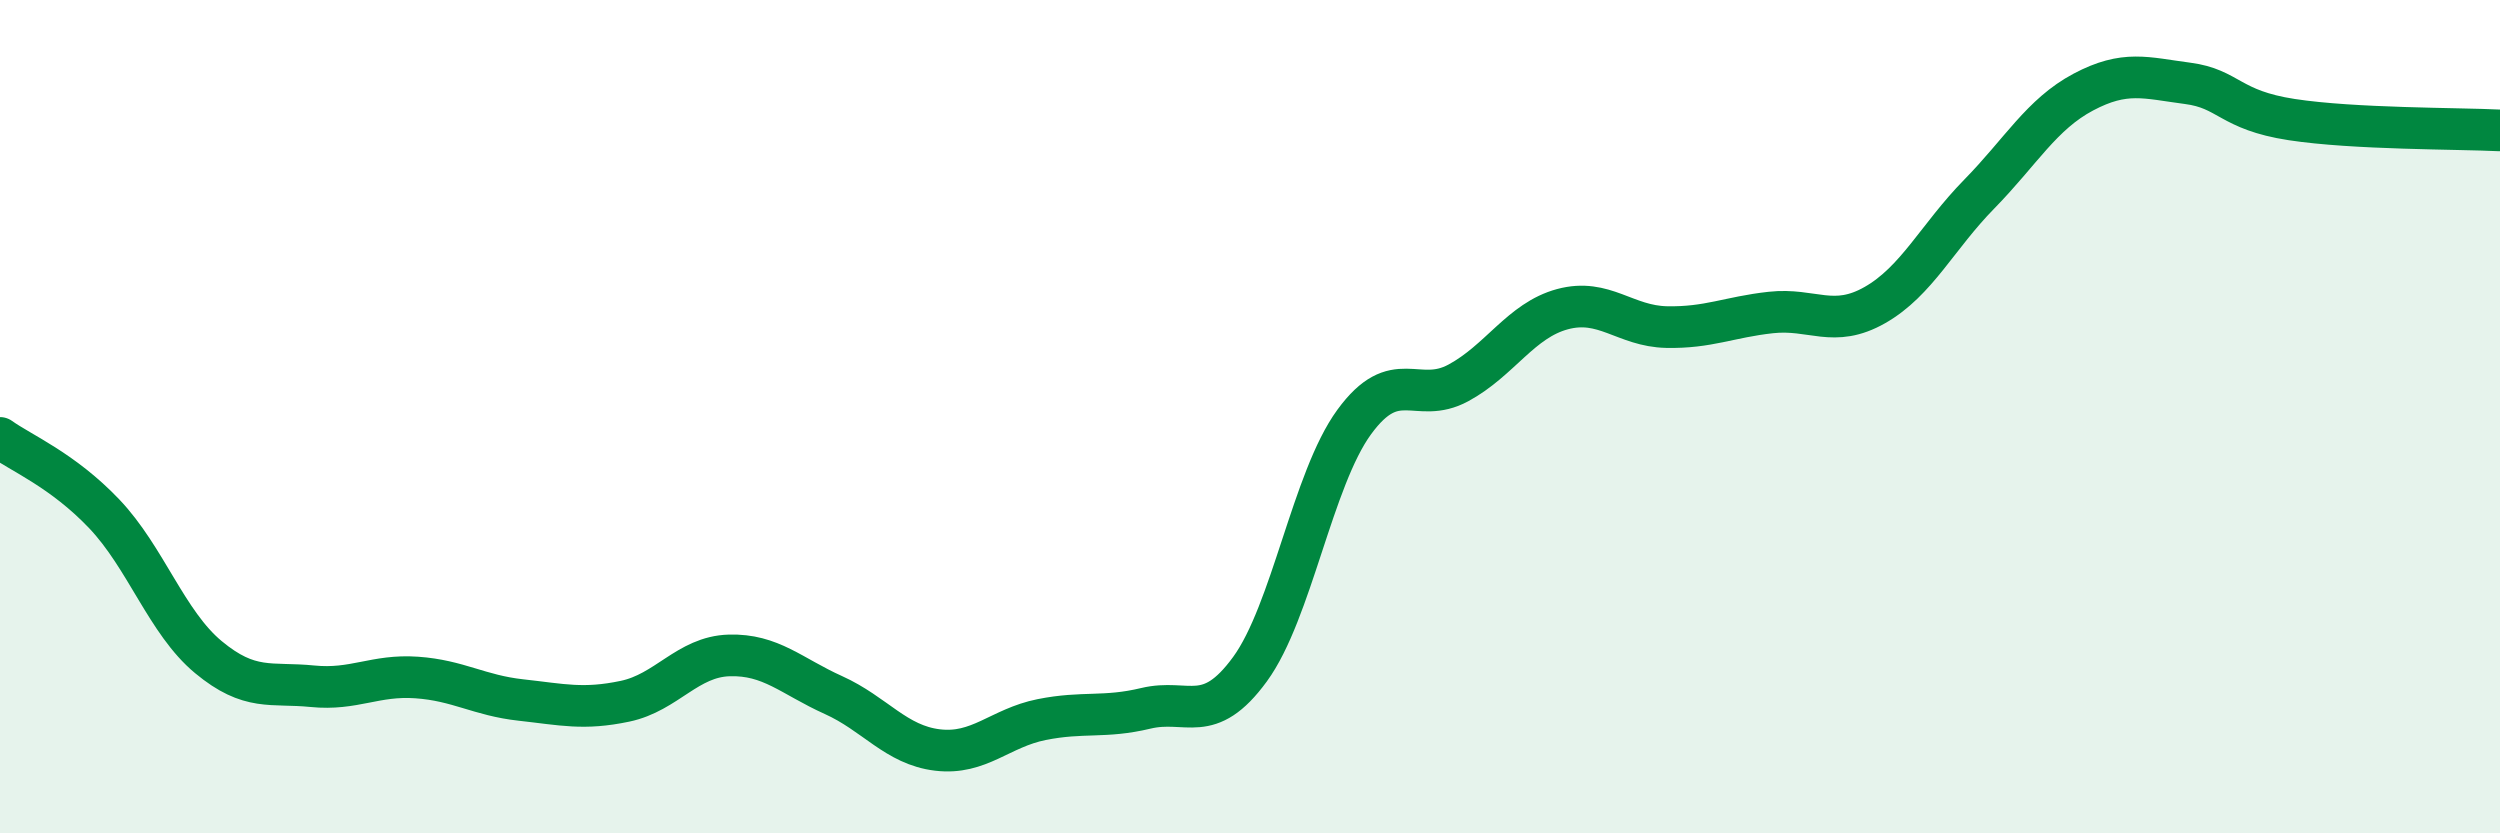
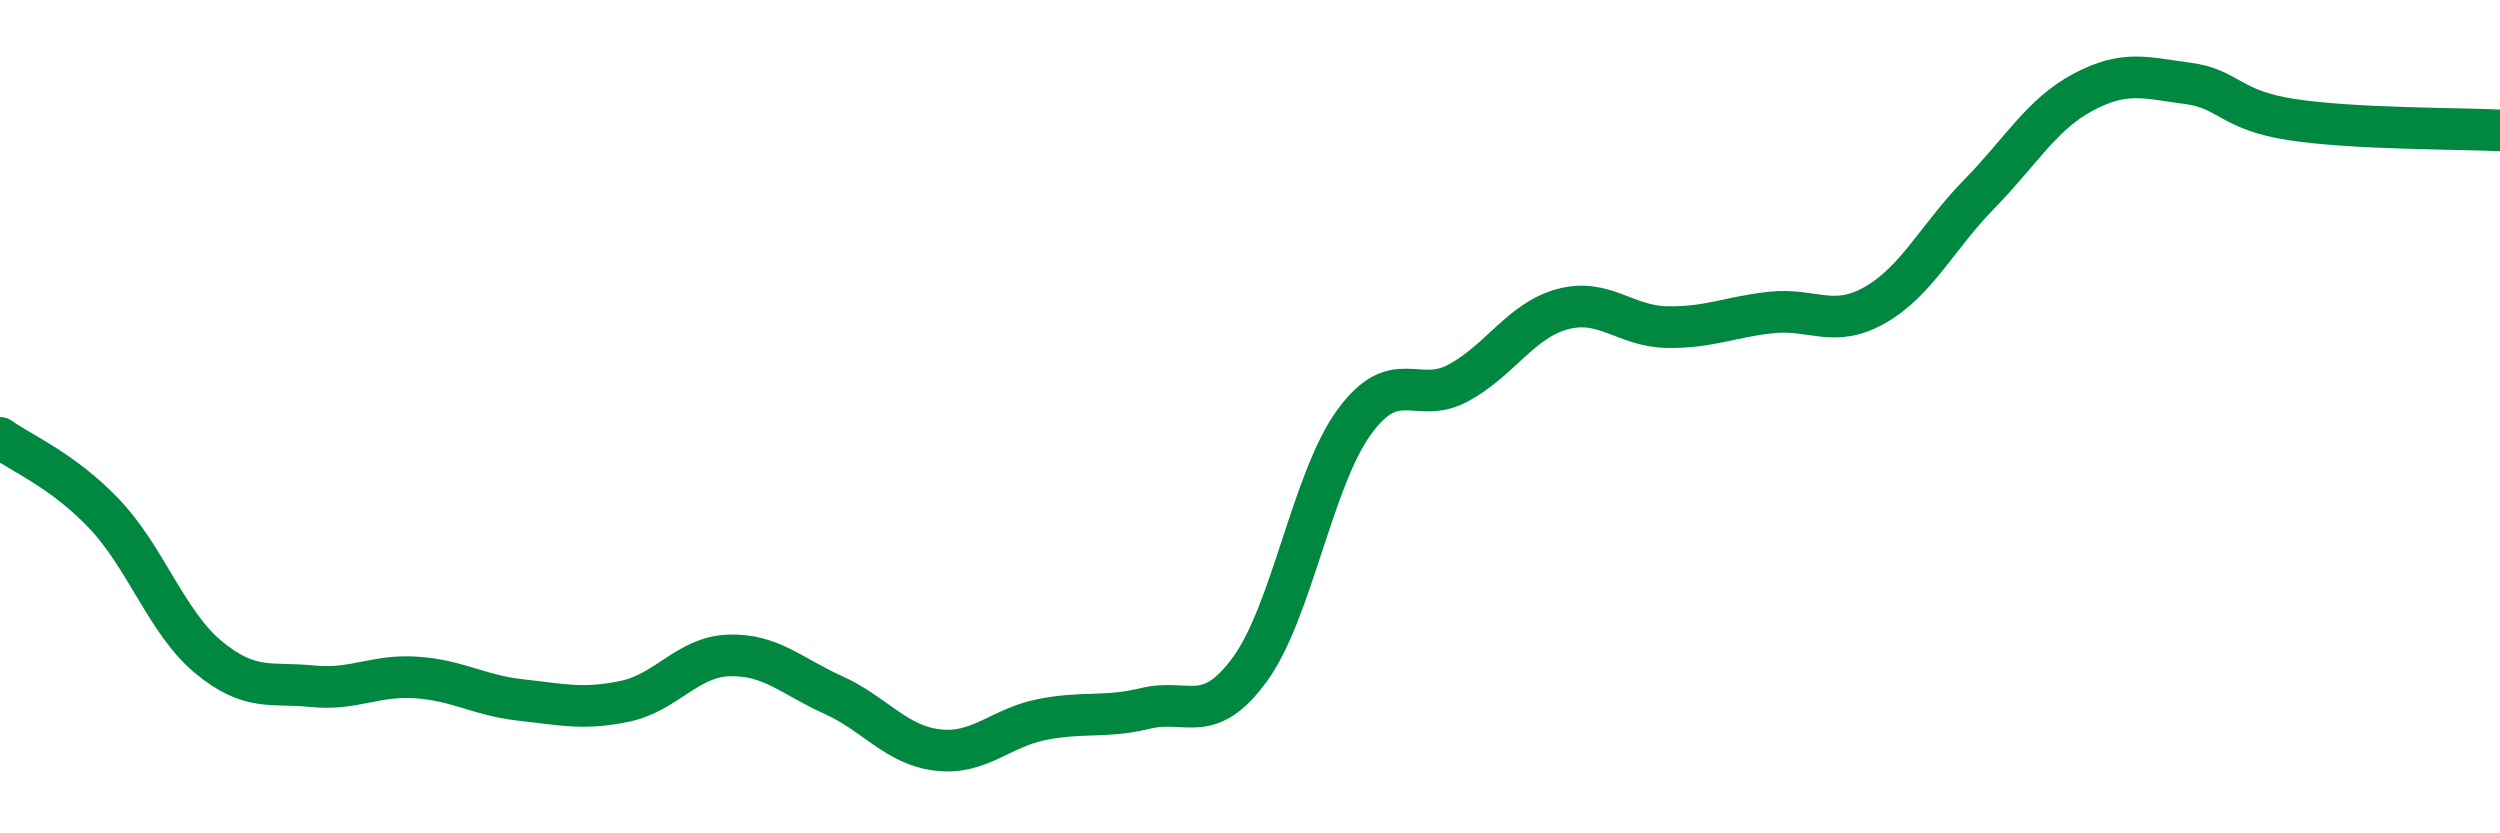
<svg xmlns="http://www.w3.org/2000/svg" width="60" height="20" viewBox="0 0 60 20">
-   <path d="M 0,10.51 C 0.5,10.87 1.5,11.28 2.5,12.33 C 3.5,13.38 4,14.94 5,15.77 C 6,16.6 6.5,16.37 7.5,16.47 C 8.5,16.57 9,16.19 10,16.26 C 11,16.33 11.5,16.69 12.5,16.8 C 13.5,16.91 14,17.04 15,16.83 C 16,16.62 16.5,15.76 17.5,15.73 C 18.5,15.7 19,16.23 20,16.68 C 21,17.13 21.5,17.88 22.5,18 C 23.5,18.12 24,17.47 25,17.27 C 26,17.07 26.5,17.24 27.5,17 C 28.5,16.76 29,17.43 30,16.06 C 31,14.69 31.5,11.5 32.5,10.13 C 33.5,8.76 34,9.73 35,9.19 C 36,8.65 36.5,7.69 37.5,7.42 C 38.5,7.15 39,7.83 40,7.85 C 41,7.87 41.5,7.61 42.5,7.5 C 43.5,7.39 44,7.89 45,7.32 C 46,6.75 46.5,5.68 47.5,4.66 C 48.5,3.64 49,2.74 50,2.21 C 51,1.68 51.5,1.87 52.5,2 C 53.5,2.13 53.5,2.64 55,2.87 C 56.5,3.1 59,3.08 60,3.13L60 20L0 20Z" fill="#008740" opacity="0.1" stroke-linecap="round" stroke-linejoin="round" />
  <path d="M 0,10.51 C 0.5,10.87 1.5,11.28 2.5,12.33 C 3.5,13.38 4,14.94 5,15.77 C 6,16.6 6.5,16.37 7.5,16.47 C 8.5,16.57 9,16.19 10,16.26 C 11,16.33 11.5,16.69 12.5,16.8 C 13.5,16.91 14,17.04 15,16.83 C 16,16.62 16.5,15.76 17.5,15.73 C 18.5,15.7 19,16.23 20,16.68 C 21,17.13 21.5,17.88 22.5,18 C 23.5,18.12 24,17.47 25,17.27 C 26,17.07 26.5,17.24 27.5,17 C 28.5,16.76 29,17.43 30,16.06 C 31,14.69 31.5,11.5 32.5,10.13 C 33.5,8.76 34,9.73 35,9.19 C 36,8.65 36.5,7.69 37.5,7.42 C 38.5,7.15 39,7.83 40,7.85 C 41,7.87 41.5,7.61 42.5,7.5 C 43.5,7.39 44,7.89 45,7.32 C 46,6.75 46.5,5.68 47.5,4.66 C 48.5,3.64 49,2.74 50,2.21 C 51,1.68 51.5,1.87 52.5,2 C 53.5,2.13 53.5,2.64 55,2.87 C 56.5,3.1 59,3.08 60,3.13" stroke="#008740" stroke-width="1" fill="none" stroke-linecap="round" stroke-linejoin="round" />
</svg>